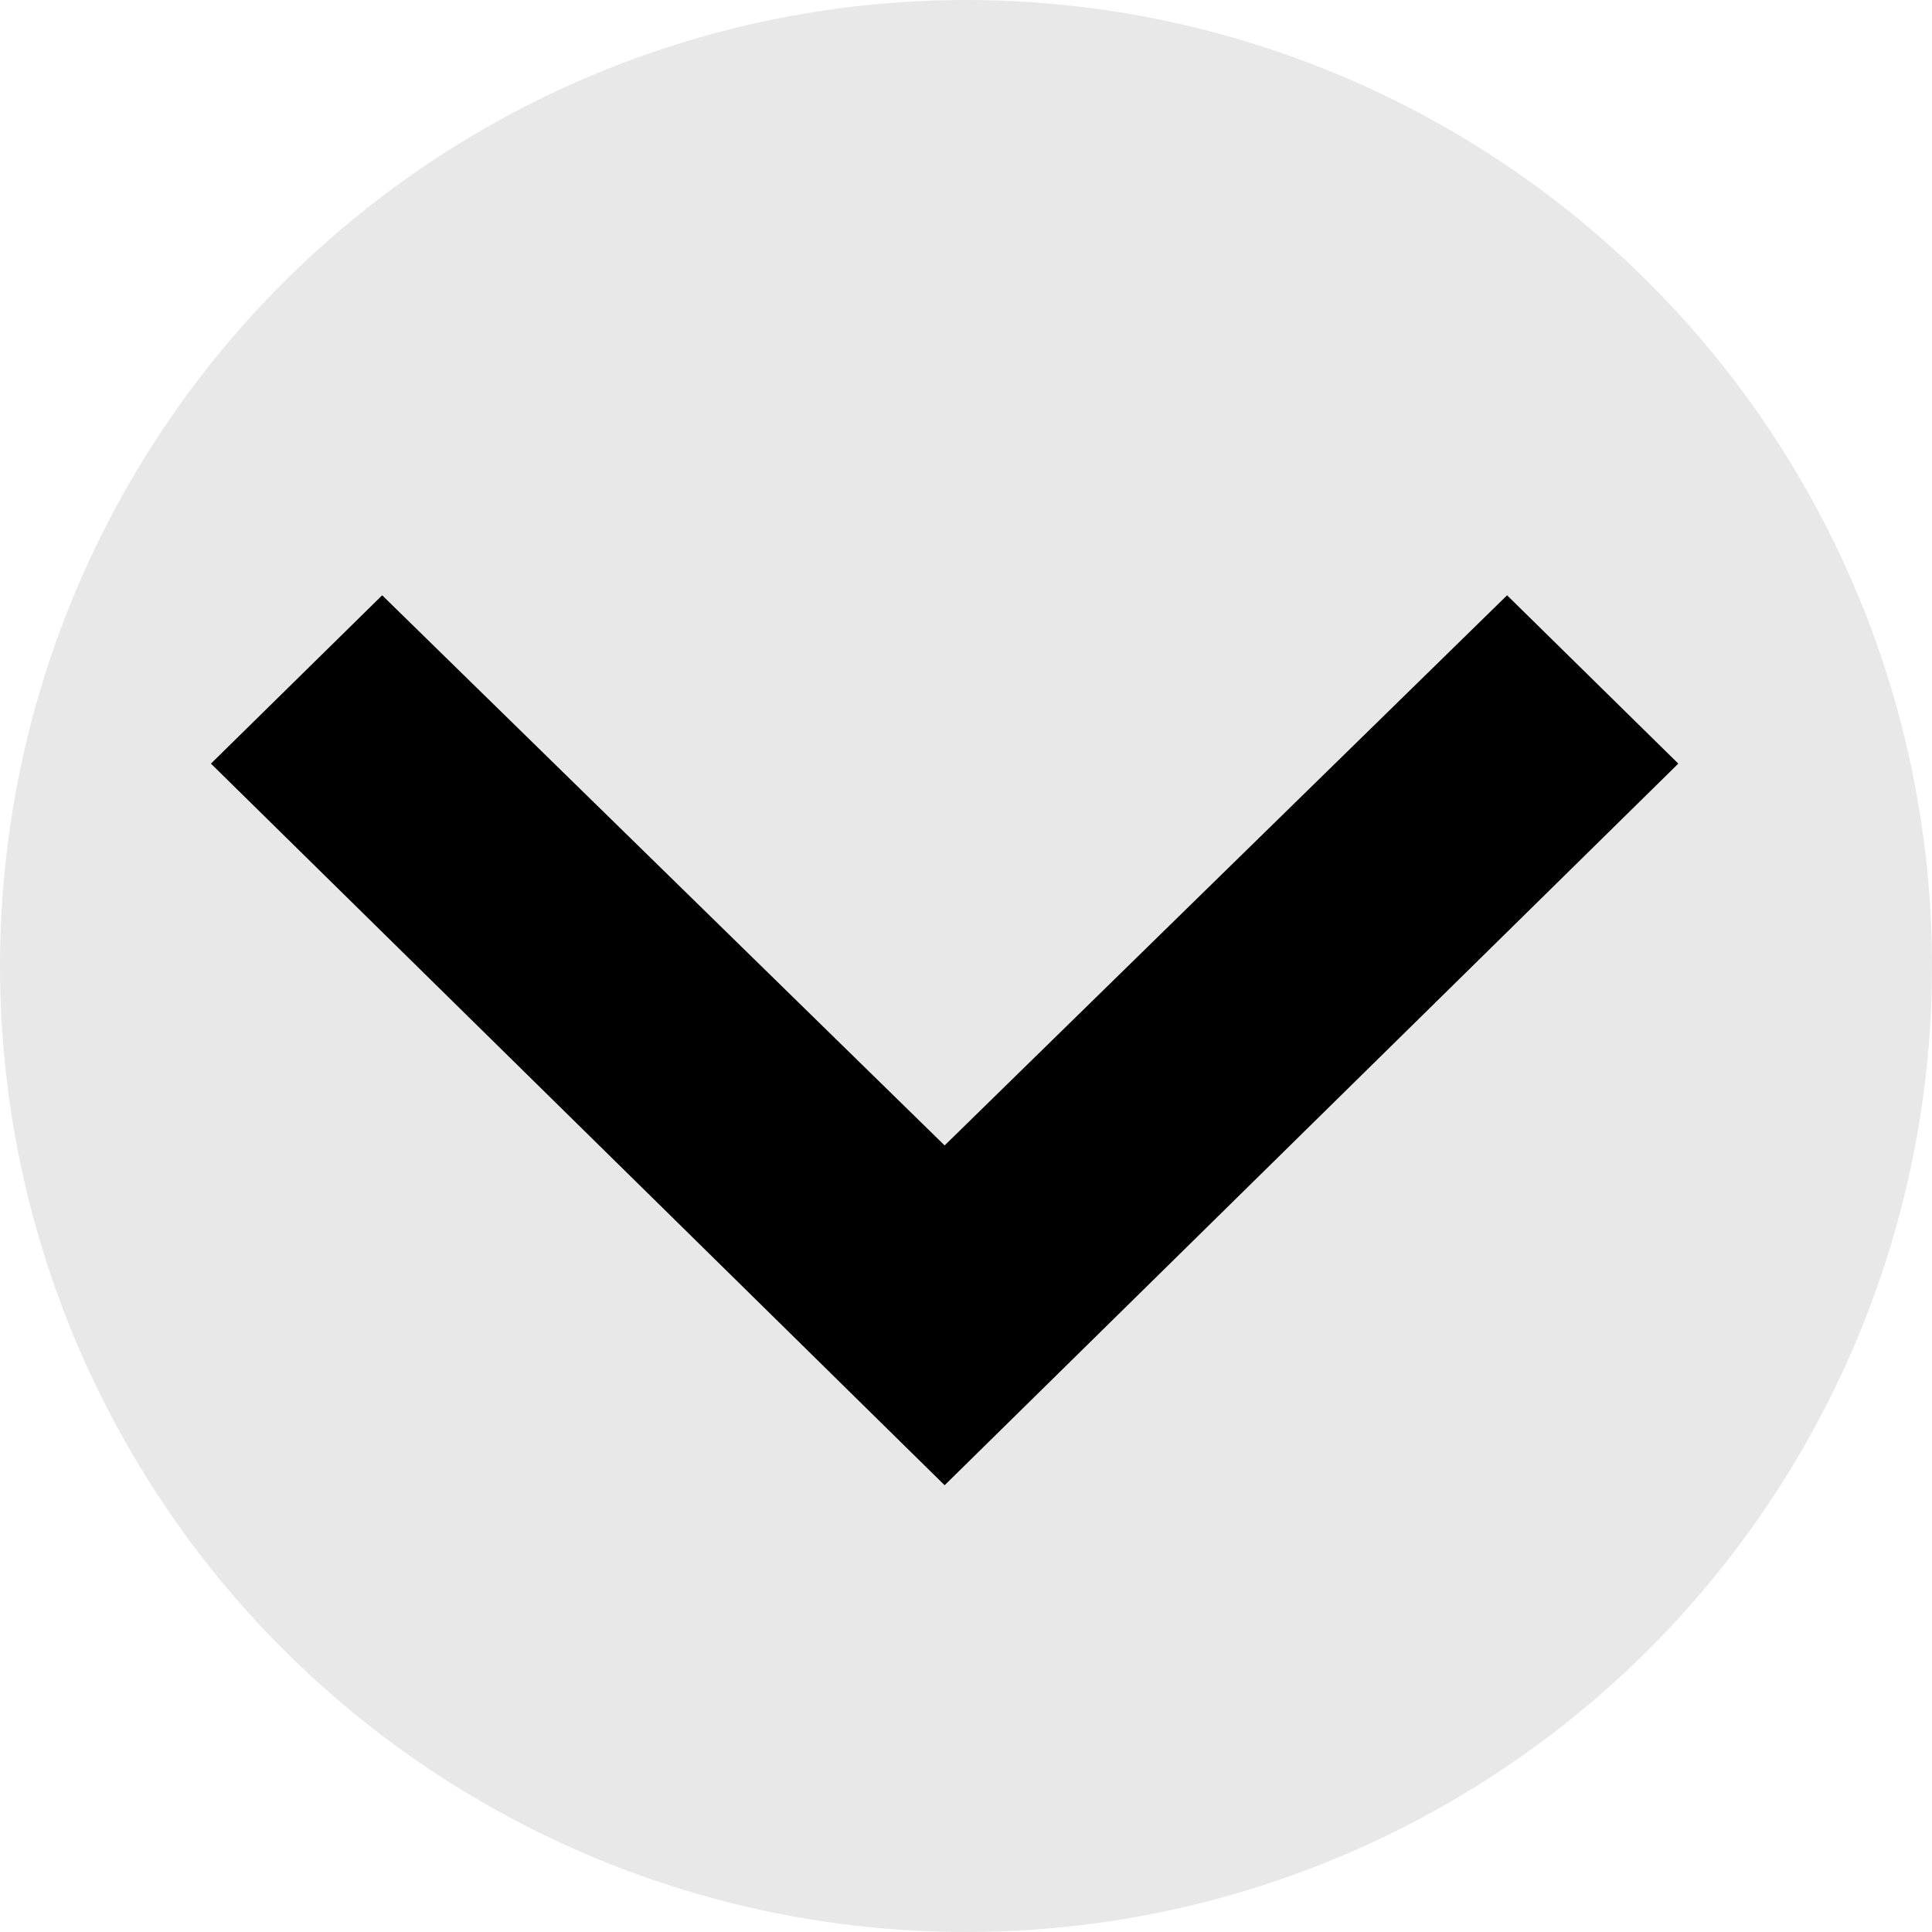
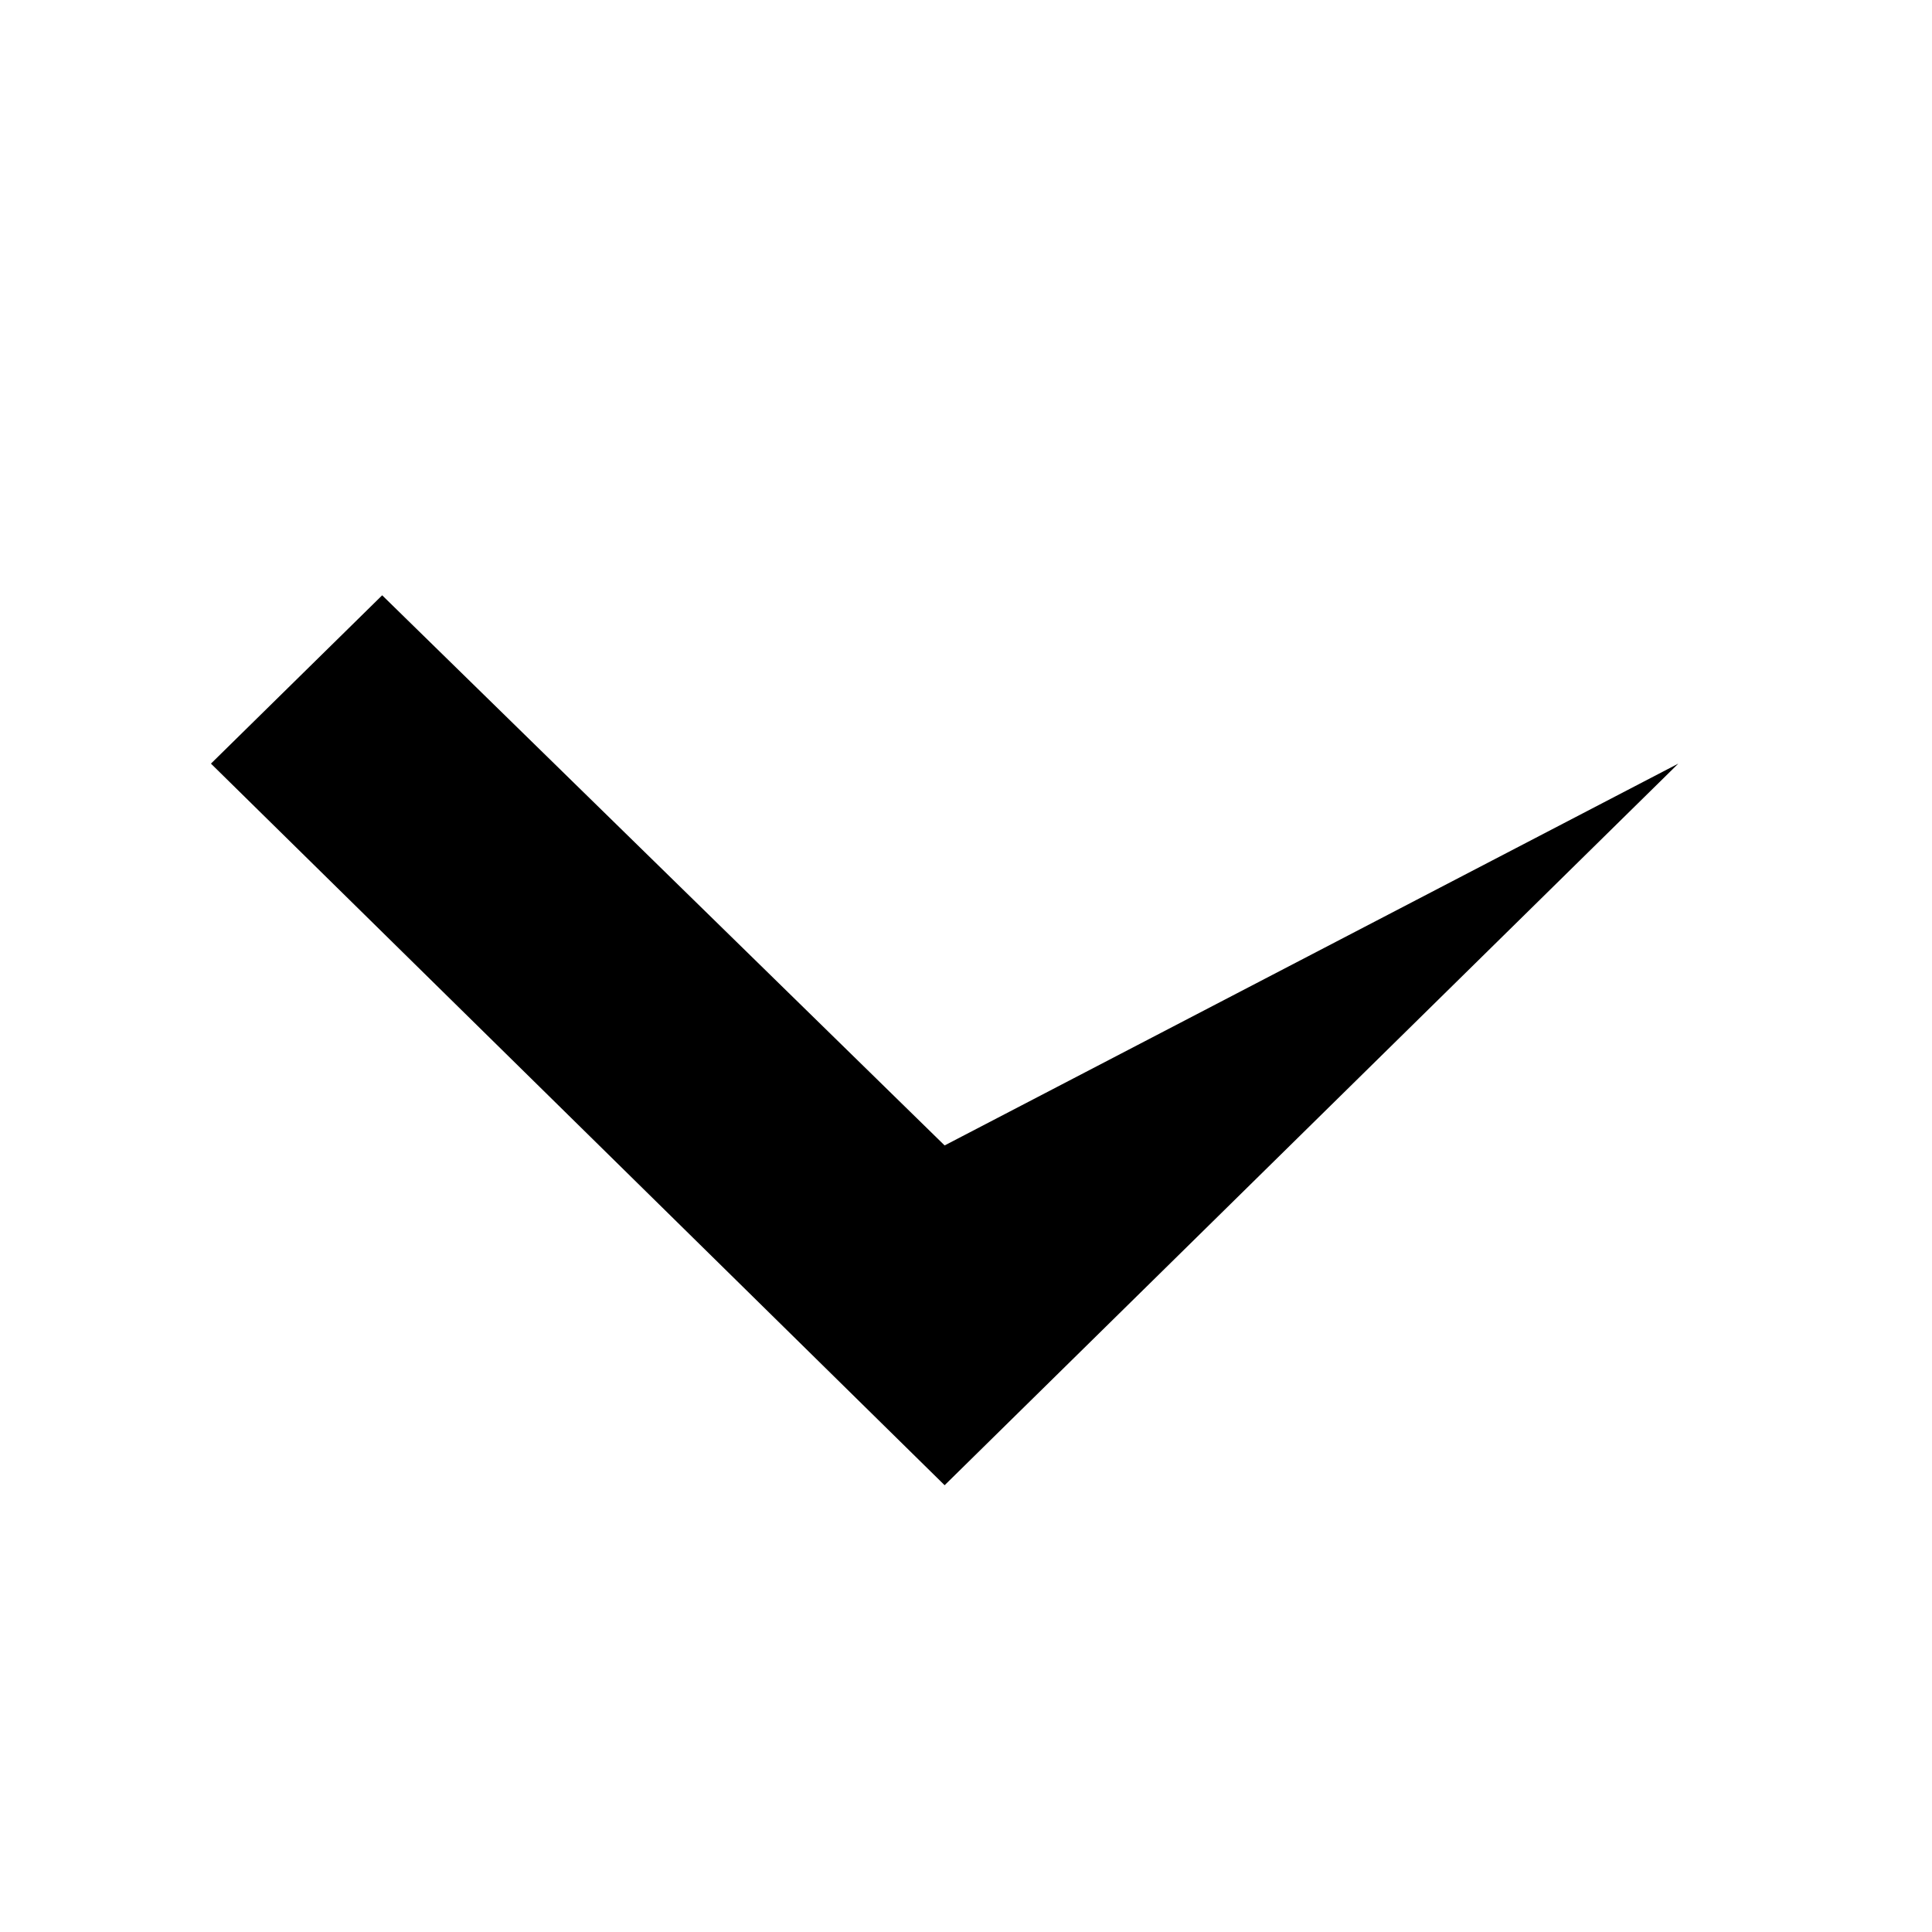
<svg xmlns="http://www.w3.org/2000/svg" width="16" height="16" viewBox="0 0 16 16" fill="none">
-   <circle cx="8" cy="8" r="8" transform="rotate(-90 8 8)" fill="#E8E8E8" />
-   <path d="M7.823 12.3L1.747 6.324L3.165 4.93L7.823 9.486L12.481 4.93L13.899 6.324L7.823 12.3Z" fill="black" />
+   <path d="M7.823 12.3L1.747 6.324L3.165 4.93L7.823 9.486L13.899 6.324L7.823 12.3Z" fill="black" />
</svg>